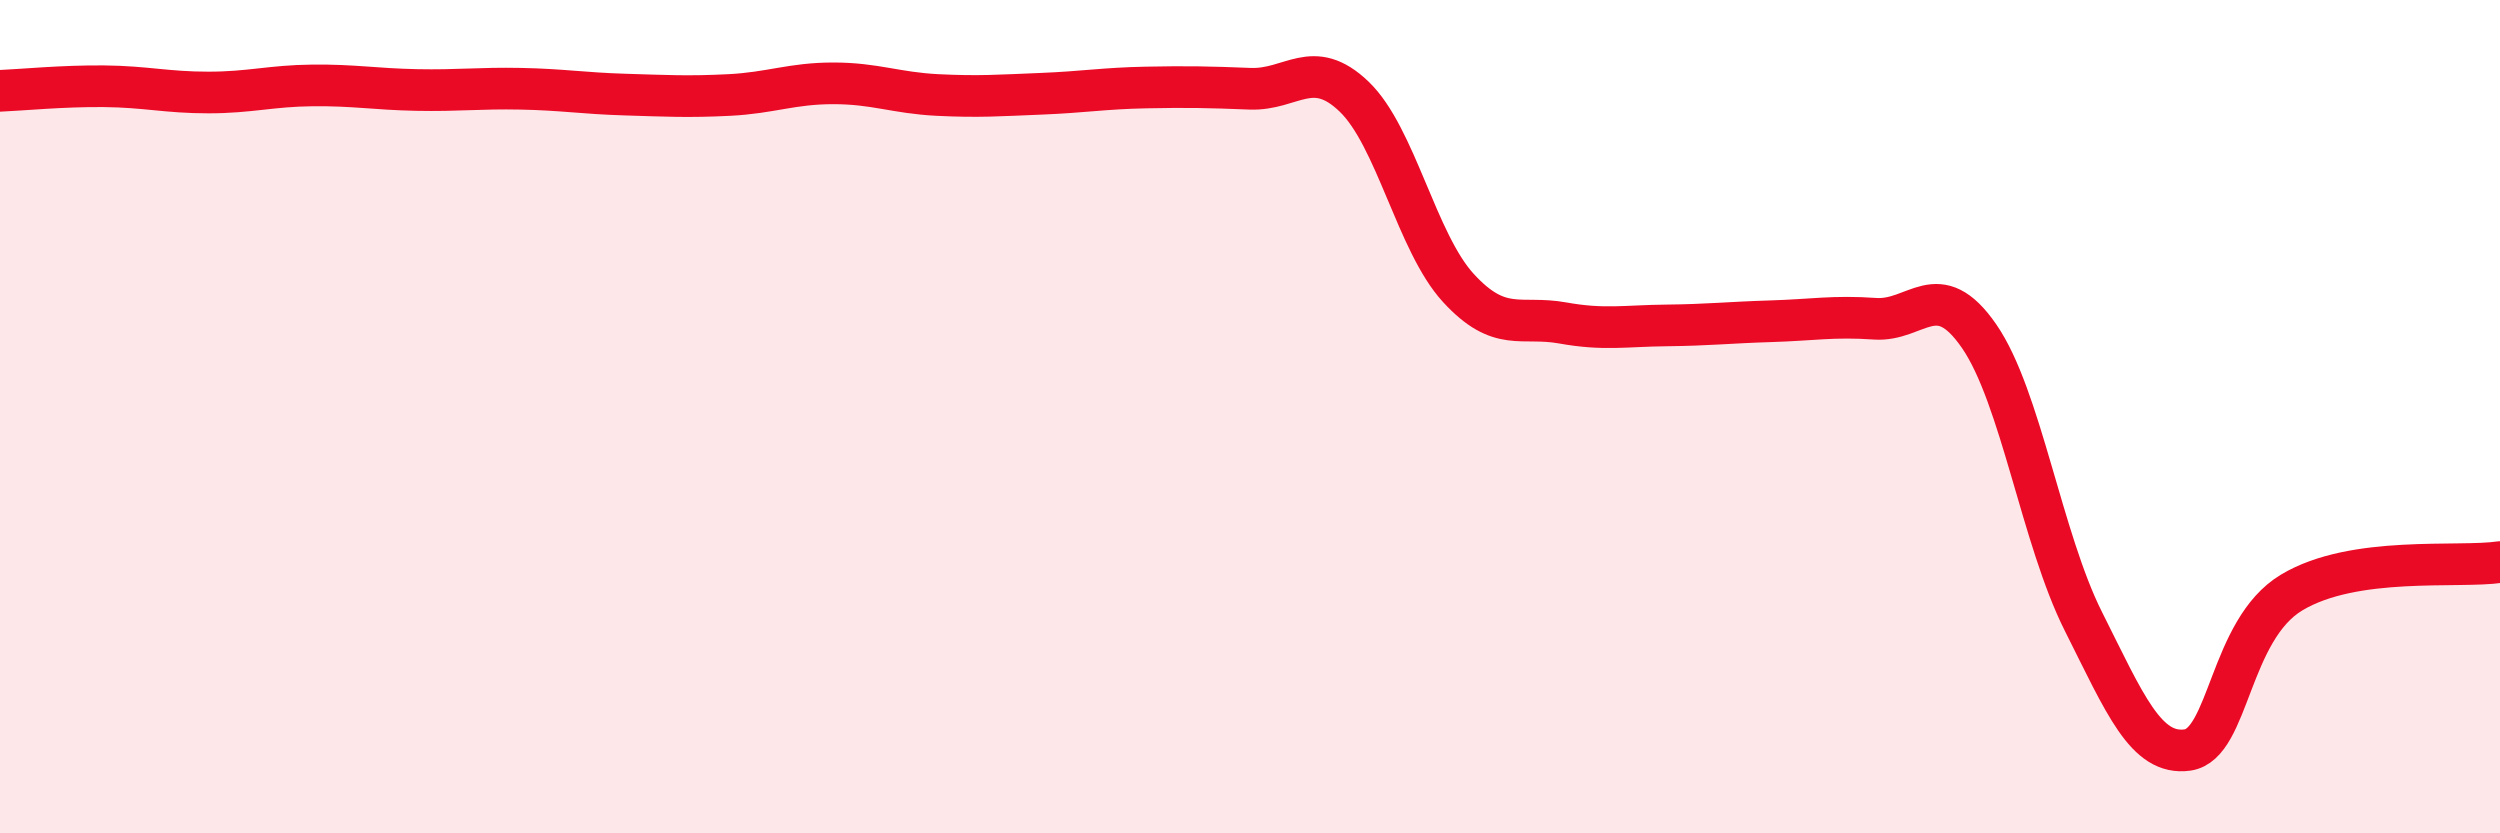
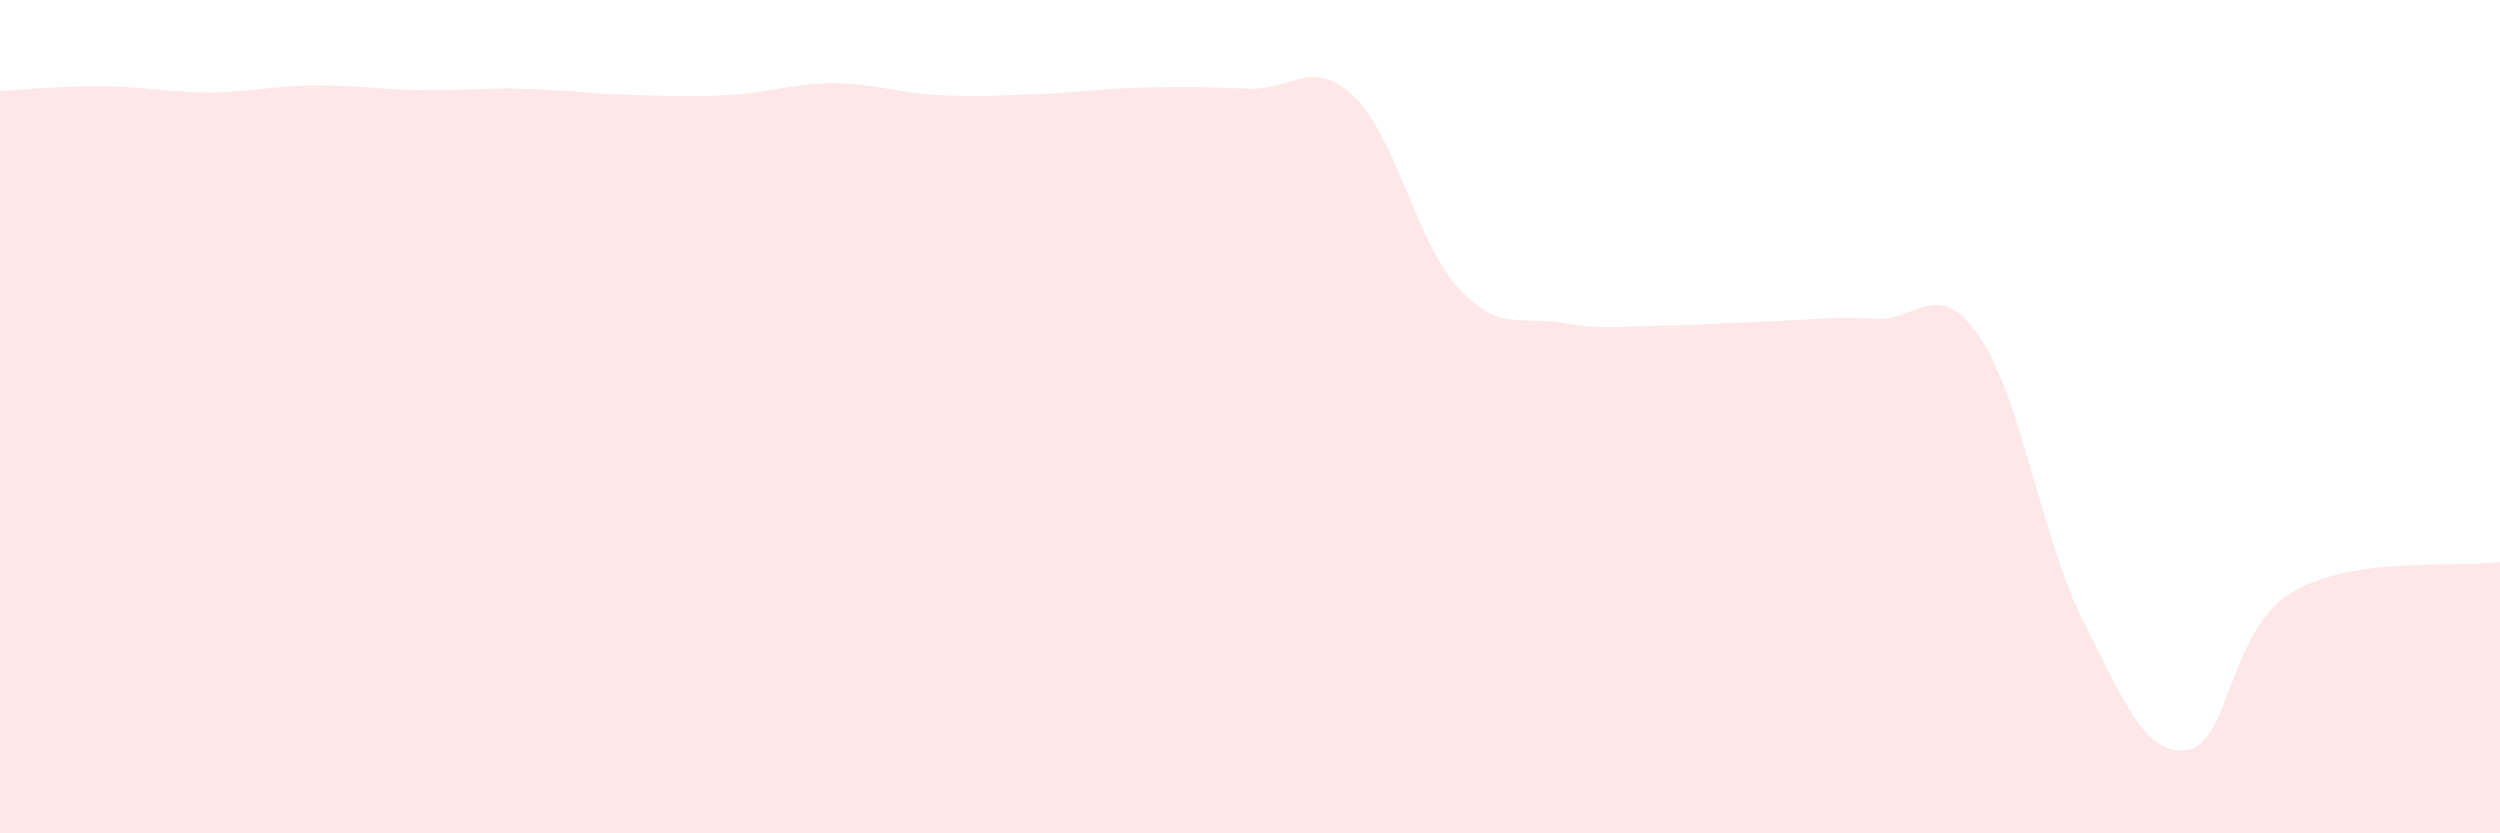
<svg xmlns="http://www.w3.org/2000/svg" width="60" height="20" viewBox="0 0 60 20">
  <path d="M 0,2.18 C 0.5,2.16 1.5,2.06 2.5,2.07 C 3.5,2.08 4,2.22 5,2.22 C 6,2.22 6.5,2.06 7.5,2.05 C 8.5,2.04 9,2.14 10,2.16 C 11,2.18 11.5,2.11 12.5,2.13 C 13.5,2.15 14,2.24 15,2.27 C 16,2.3 16.5,2.33 17.5,2.28 C 18.5,2.23 19,2 20,2 C 21,2 21.5,2.23 22.5,2.28 C 23.5,2.33 24,2.29 25,2.25 C 26,2.21 26.5,2.12 27.5,2.1 C 28.5,2.08 29,2.09 30,2.13 C 31,2.17 31.5,1.36 32.5,2.32 C 33.5,3.28 34,5.82 35,6.91 C 36,8 36.5,7.57 37.5,7.75 C 38.5,7.93 39,7.82 40,7.81 C 41,7.8 41.5,7.74 42.5,7.71 C 43.5,7.68 44,7.58 45,7.65 C 46,7.72 46.5,6.62 47.5,8.07 C 48.5,9.52 49,12.92 50,14.91 C 51,16.9 51.5,18.14 52.5,18 C 53.5,17.86 53.5,15.12 55,14.22 C 56.5,13.32 59,13.64 60,13.49L60 20L0 20Z" fill="#EB0A25" opacity="0.1" stroke-linecap="round" stroke-linejoin="round" />
-   <path d="M 0,2.18 C 0.5,2.16 1.5,2.06 2.5,2.07 C 3.5,2.08 4,2.22 5,2.22 C 6,2.22 6.5,2.06 7.5,2.05 C 8.5,2.04 9,2.14 10,2.16 C 11,2.18 11.5,2.11 12.5,2.13 C 13.5,2.15 14,2.24 15,2.27 C 16,2.3 16.5,2.33 17.5,2.28 C 18.5,2.23 19,2 20,2 C 21,2 21.5,2.23 22.5,2.28 C 23.5,2.33 24,2.29 25,2.25 C 26,2.21 26.5,2.12 27.5,2.1 C 28.5,2.08 29,2.09 30,2.13 C 31,2.17 31.5,1.36 32.5,2.32 C 33.5,3.28 34,5.82 35,6.91 C 36,8 36.5,7.57 37.5,7.75 C 38.5,7.93 39,7.82 40,7.81 C 41,7.8 41.5,7.74 42.5,7.71 C 43.5,7.68 44,7.58 45,7.65 C 46,7.72 46.5,6.62 47.5,8.07 C 48.5,9.52 49,12.92 50,14.91 C 51,16.9 51.5,18.14 52.5,18 C 53.5,17.86 53.5,15.12 55,14.22 C 56.5,13.32 59,13.64 60,13.49" stroke="#EB0A25" stroke-width="1" fill="none" stroke-linecap="round" stroke-linejoin="round" />
</svg>